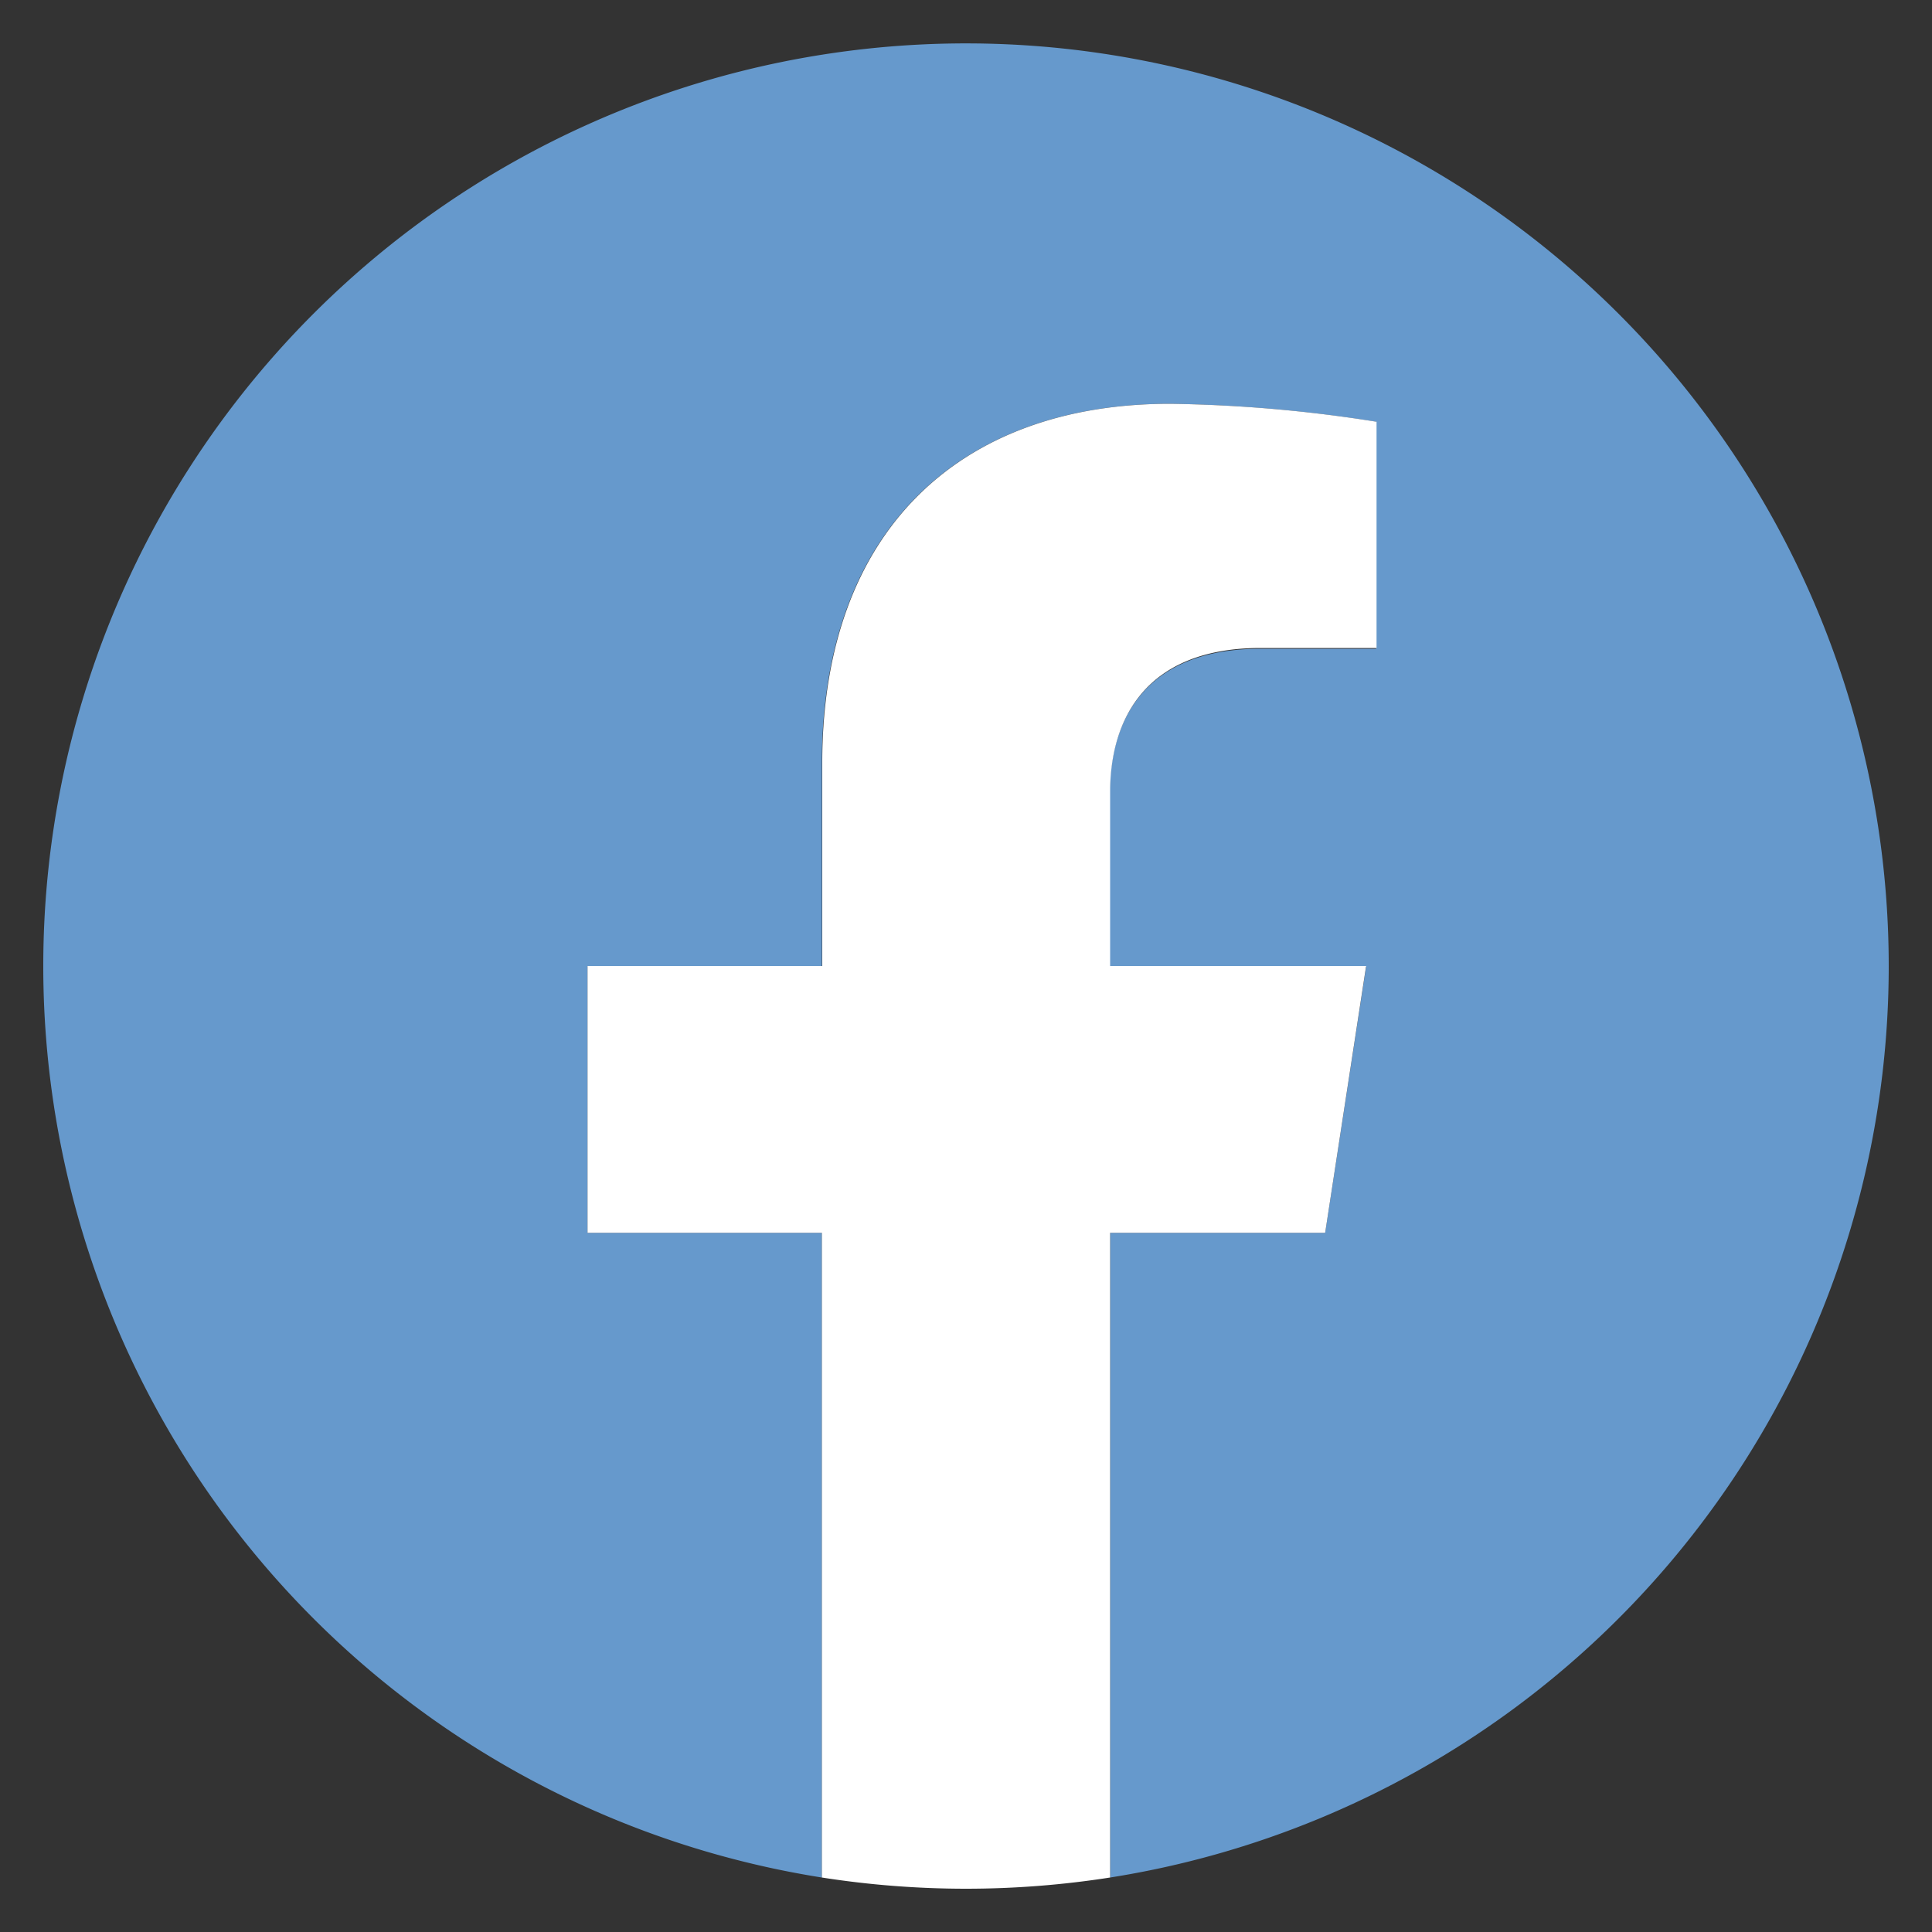
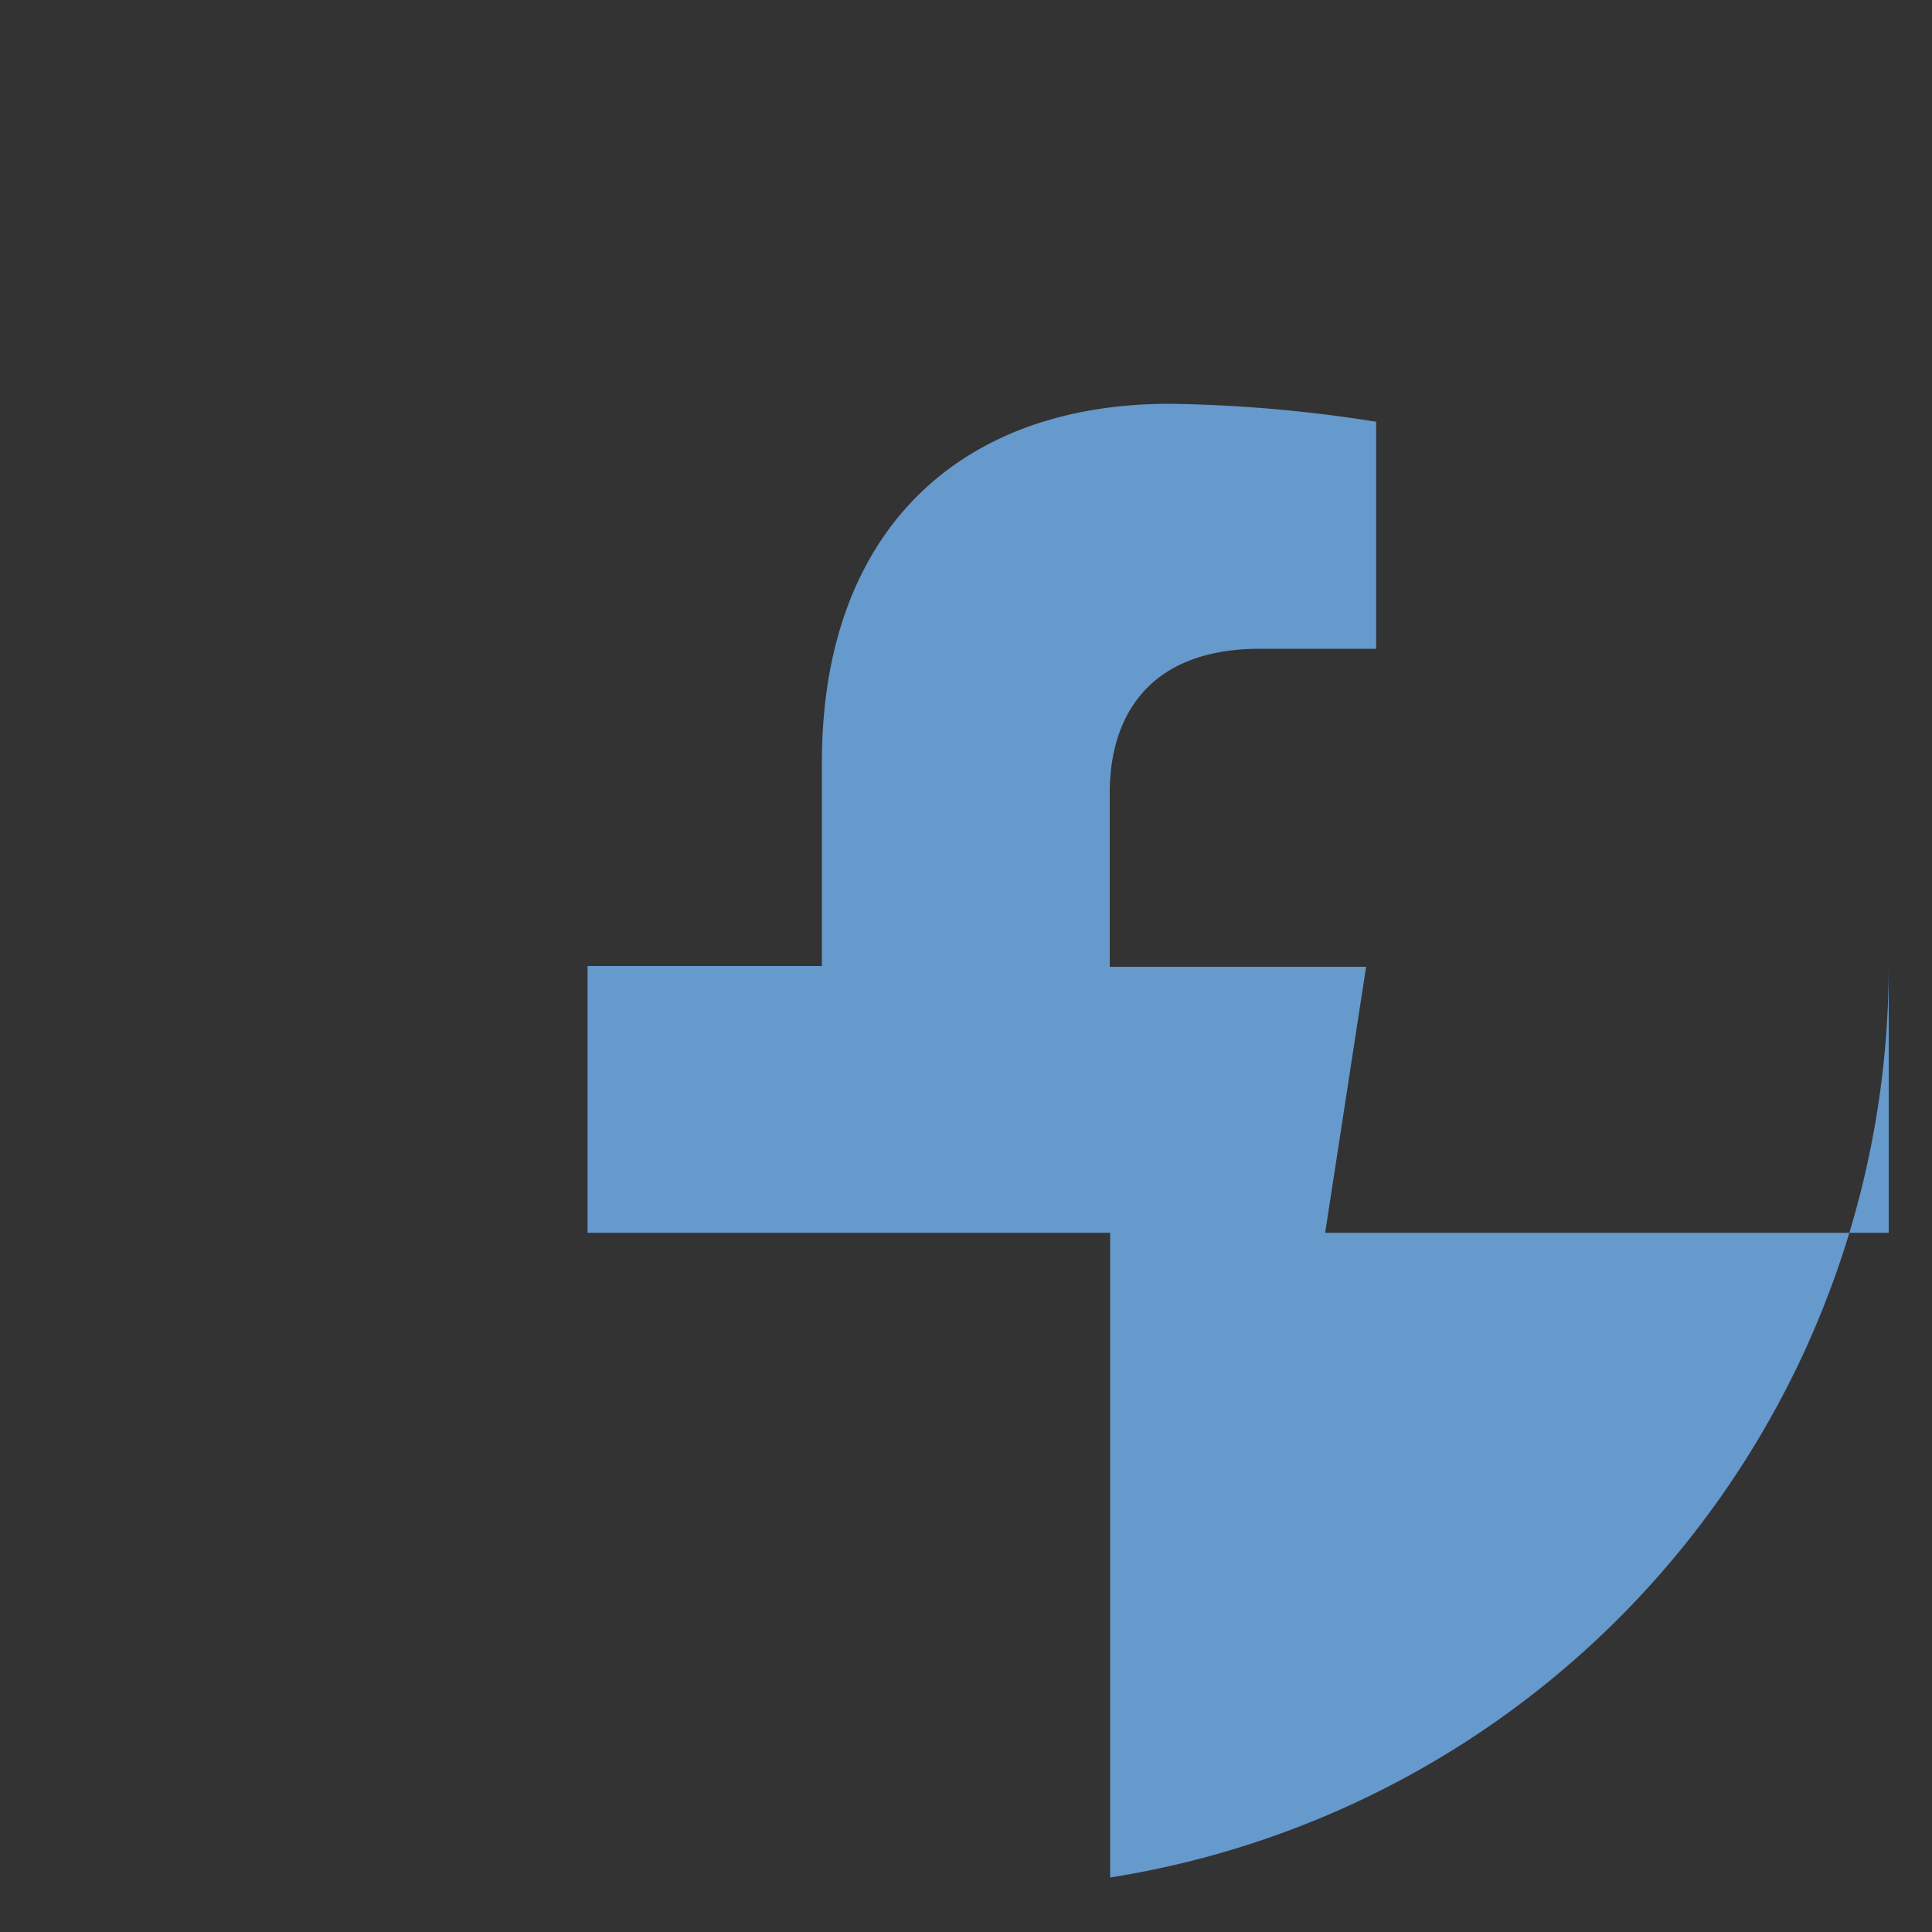
<svg xmlns="http://www.w3.org/2000/svg" id="FBi" data-name="FBi" viewBox="0 0 100 100">
  <rect x="0" y="0" width="100" height="100" fill="#333333" stroke="none" />
  <defs>
    <style>.cls-1{fill:#6699cc;}.cls-2{fill:#fff;}</style>
  </defs>
  <title>fly_icon</title>
-   <path class="cls-1" d="M97.76,50A47.76,47.76,0,1,0,42.54,97.18V63.81H30.41V50H42.54V39.48c0-12,7.13-18.58,18-18.58a73.74,73.74,0,0,1,10.69.93V33.58h-6c-5.94,0-7.79,3.68-7.79,7.46v9H70.71L68.59,63.81H57.46V97.18A47.76,47.76,0,0,0,97.76,50Z" />
-   <path class="cls-2" d="M68.59,63.81,70.71,50H57.46V41c0-3.78,1.85-7.46,7.79-7.46h6V21.83a73.74,73.74,0,0,0-10.69-.93c-10.91,0-18,6.61-18,18.58V50H30.41V63.81H42.54V97.18a48.27,48.27,0,0,0,14.92,0V63.81Z" />
+   <path class="cls-1" d="M97.76,50V63.81H30.41V50H42.54V39.48c0-12,7.13-18.58,18-18.58a73.74,73.74,0,0,1,10.69.93V33.58h-6c-5.94,0-7.79,3.68-7.79,7.46v9H70.71L68.59,63.81H57.46V97.18A47.76,47.76,0,0,0,97.76,50Z" />
</svg>